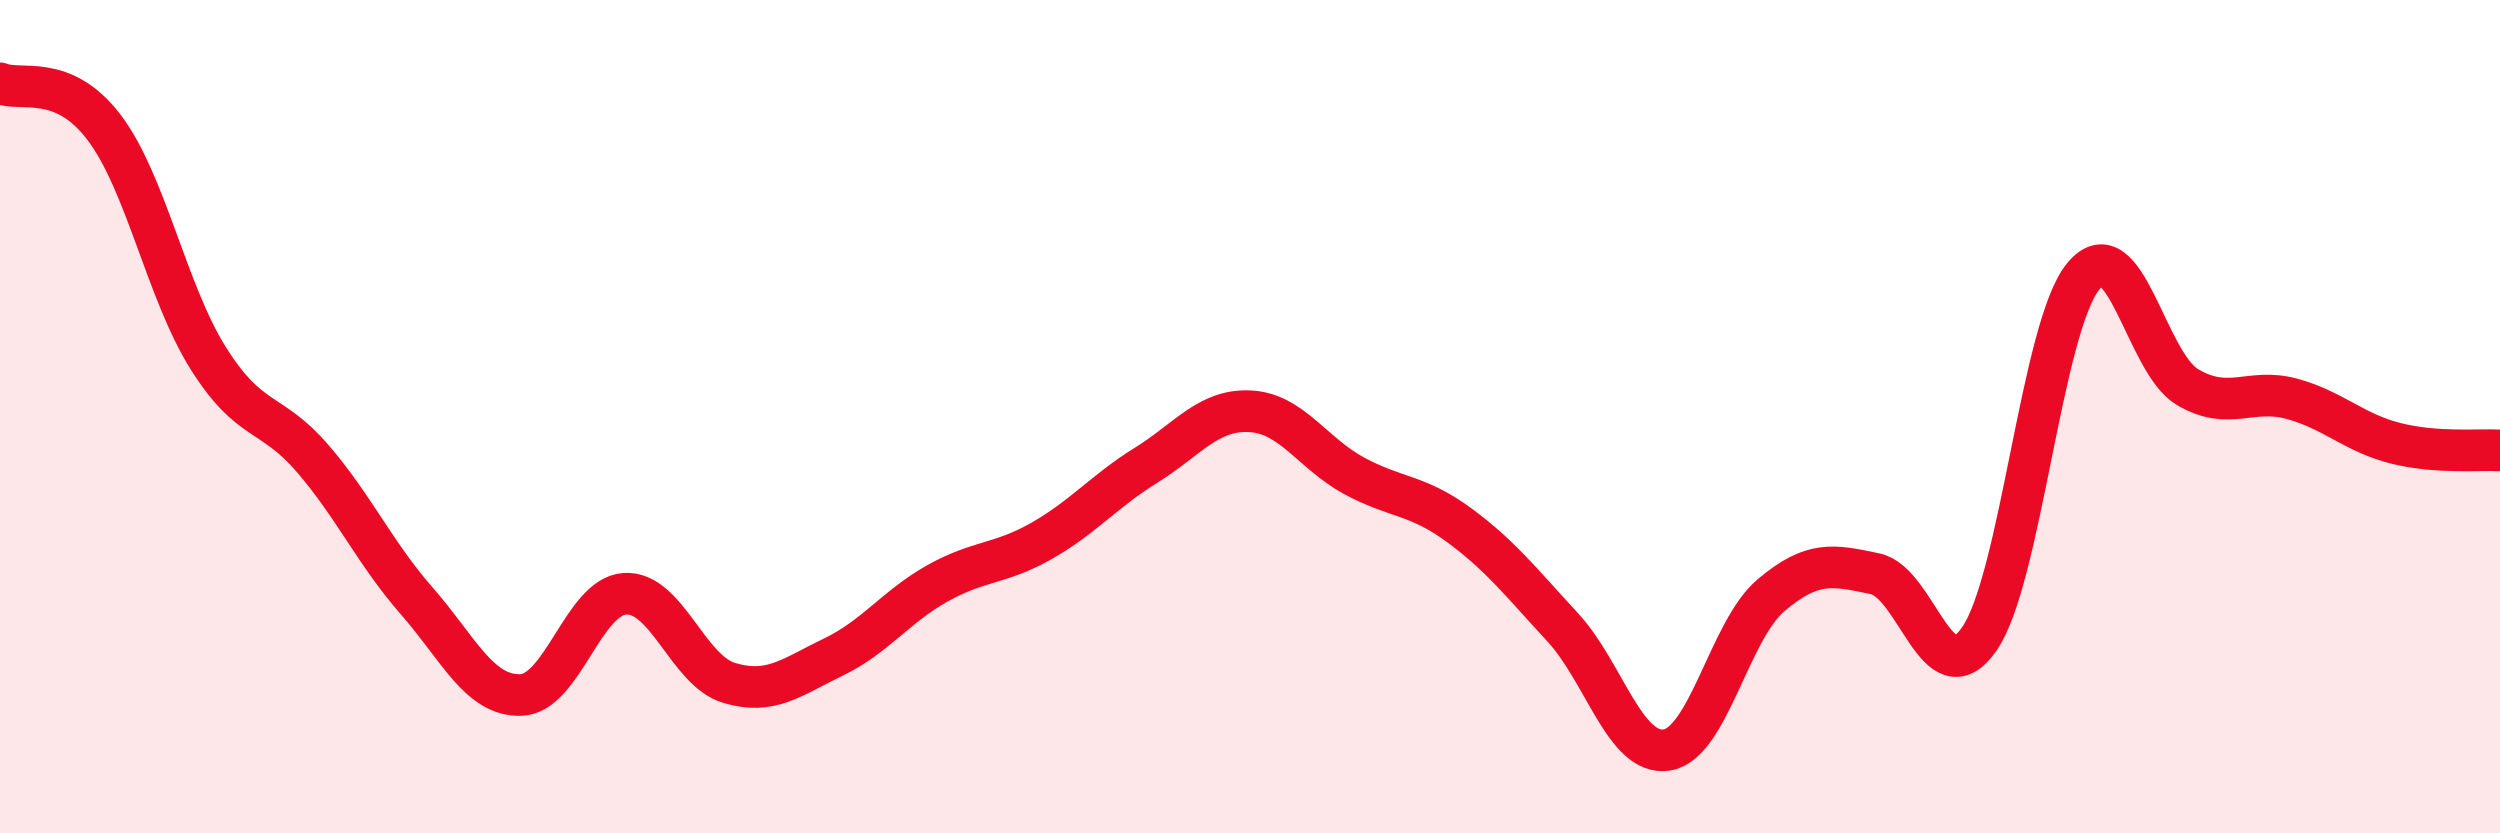
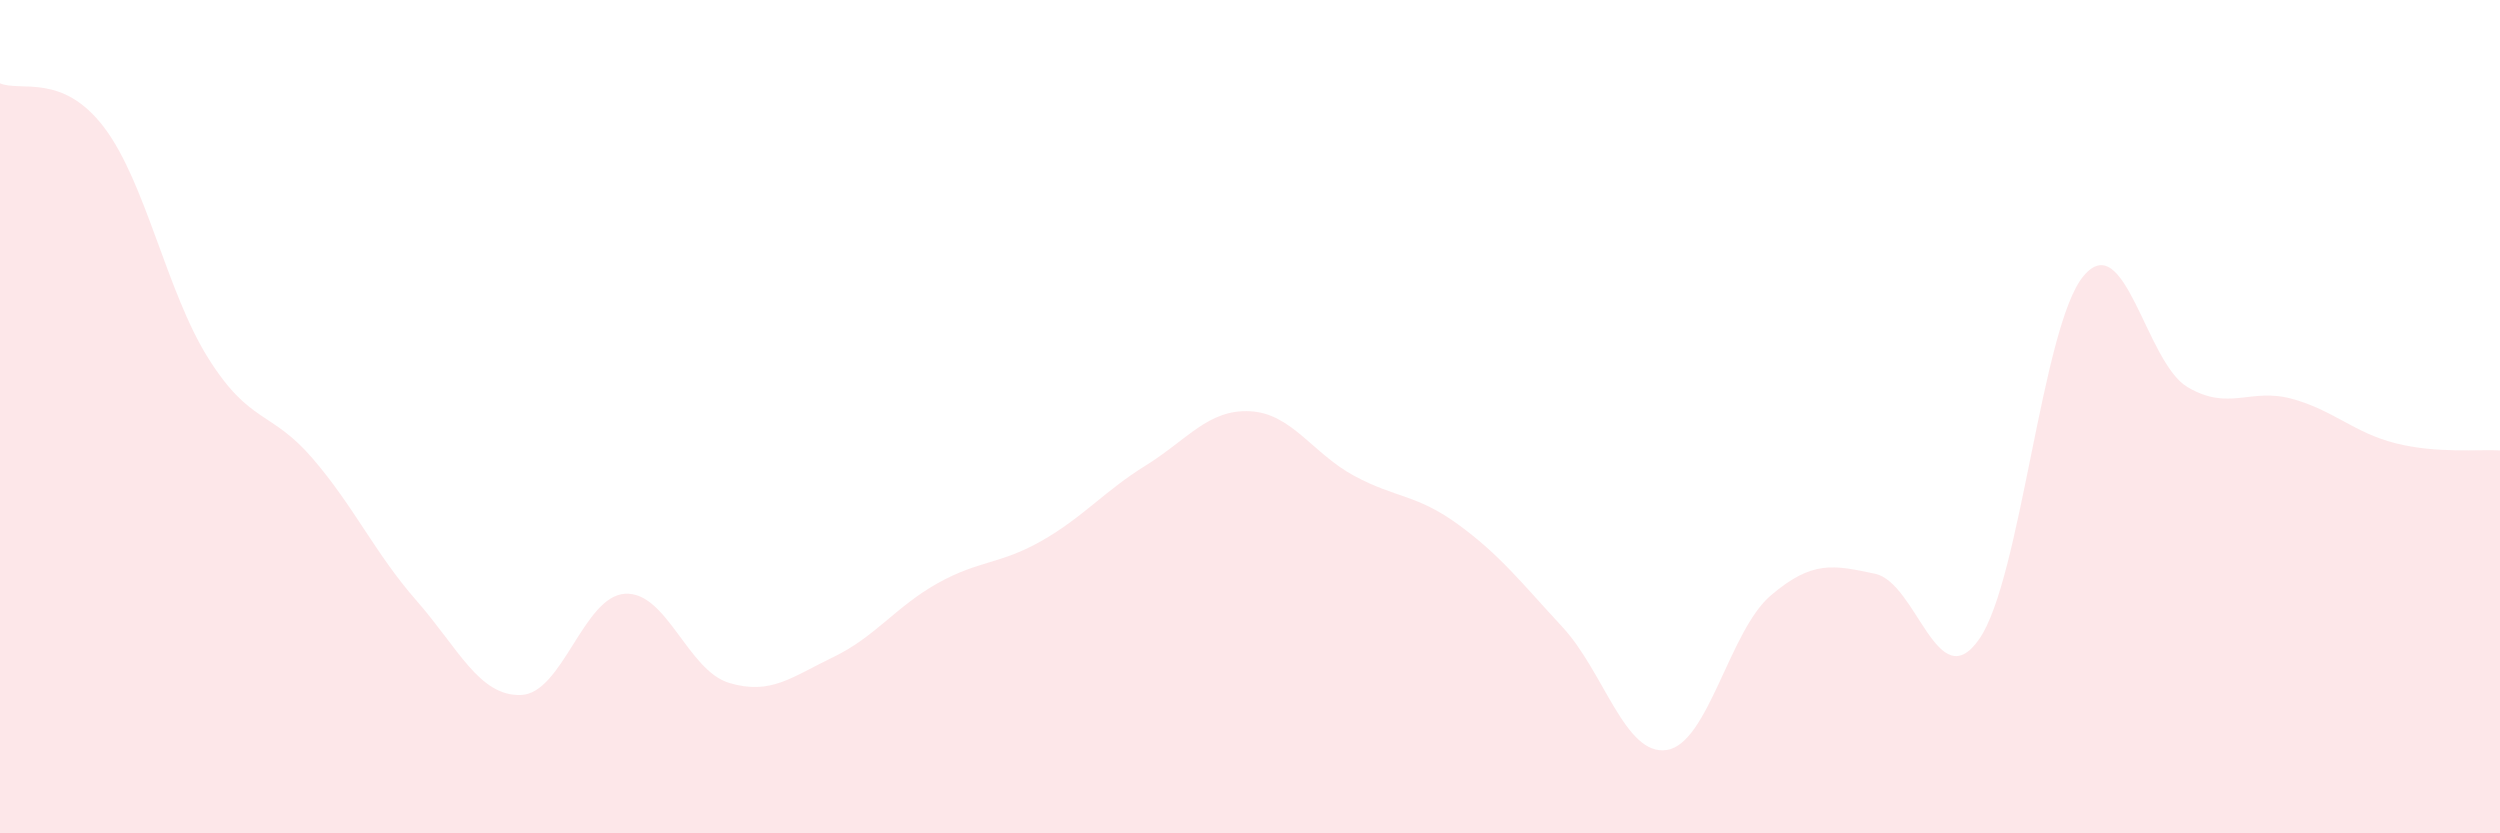
<svg xmlns="http://www.w3.org/2000/svg" width="60" height="20" viewBox="0 0 60 20">
  <path d="M 0,2 C 0.5,2.21 1.5,1.74 2.5,3.06 C 3.5,4.38 4,7.01 5,8.6 C 6,10.19 6.5,9.84 7.5,11 C 8.5,12.16 9,13.28 10,14.42 C 11,15.56 11.5,16.71 12.5,16.68 C 13.5,16.65 14,14.31 15,14.25 C 16,14.19 16.5,16.09 17.5,16.39 C 18.5,16.69 19,16.25 20,15.77 C 21,15.29 21.5,14.56 22.5,14 C 23.5,13.44 24,13.55 25,12.98 C 26,12.41 26.5,11.79 27.5,11.17 C 28.5,10.55 29,9.82 30,9.87 C 31,9.92 31.5,10.88 32.5,11.42 C 33.5,11.96 34,11.86 35,12.59 C 36,13.32 36.5,13.97 37.5,15.05 C 38.5,16.13 39,18.15 40,18 C 41,17.85 41.5,15.14 42.5,14.29 C 43.5,13.44 44,13.56 45,13.77 C 46,13.98 46.5,16.77 47.5,15.34 C 48.5,13.91 49,7.84 50,6.63 C 51,5.42 51.5,8.7 52.5,9.29 C 53.5,9.88 54,9.3 55,9.57 C 56,9.84 56.5,10.39 57.5,10.64 C 58.5,10.89 59.5,10.78 60,10.81L60 20L0 20Z" fill="#EB0A25" opacity="0.1" stroke-linecap="round" stroke-linejoin="round" />
-   <path d="M 0,2 C 0.5,2.21 1.5,1.74 2.5,3.06 C 3.5,4.38 4,7.01 5,8.6 C 6,10.19 6.5,9.84 7.5,11 C 8.5,12.16 9,13.28 10,14.42 C 11,15.56 11.5,16.71 12.5,16.68 C 13.5,16.65 14,14.31 15,14.25 C 16,14.19 16.5,16.09 17.5,16.39 C 18.5,16.69 19,16.25 20,15.77 C 21,15.29 21.5,14.56 22.5,14 C 23.5,13.44 24,13.55 25,12.98 C 26,12.41 26.5,11.79 27.5,11.17 C 28.5,10.55 29,9.82 30,9.87 C 31,9.92 31.5,10.88 32.5,11.42 C 33.5,11.96 34,11.86 35,12.59 C 36,13.32 36.5,13.97 37.5,15.05 C 38.5,16.13 39,18.15 40,18 C 41,17.85 41.5,15.14 42.5,14.29 C 43.5,13.44 44,13.56 45,13.77 C 46,13.98 46.5,16.77 47.5,15.34 C 48.5,13.91 49,7.84 50,6.63 C 51,5.42 51.5,8.7 52.5,9.29 C 53.5,9.88 54,9.3 55,9.57 C 56,9.84 56.5,10.39 57.5,10.64 C 58.5,10.89 59.5,10.78 60,10.81" stroke="#EB0A25" stroke-width="1" fill="none" stroke-linecap="round" stroke-linejoin="round" />
</svg>